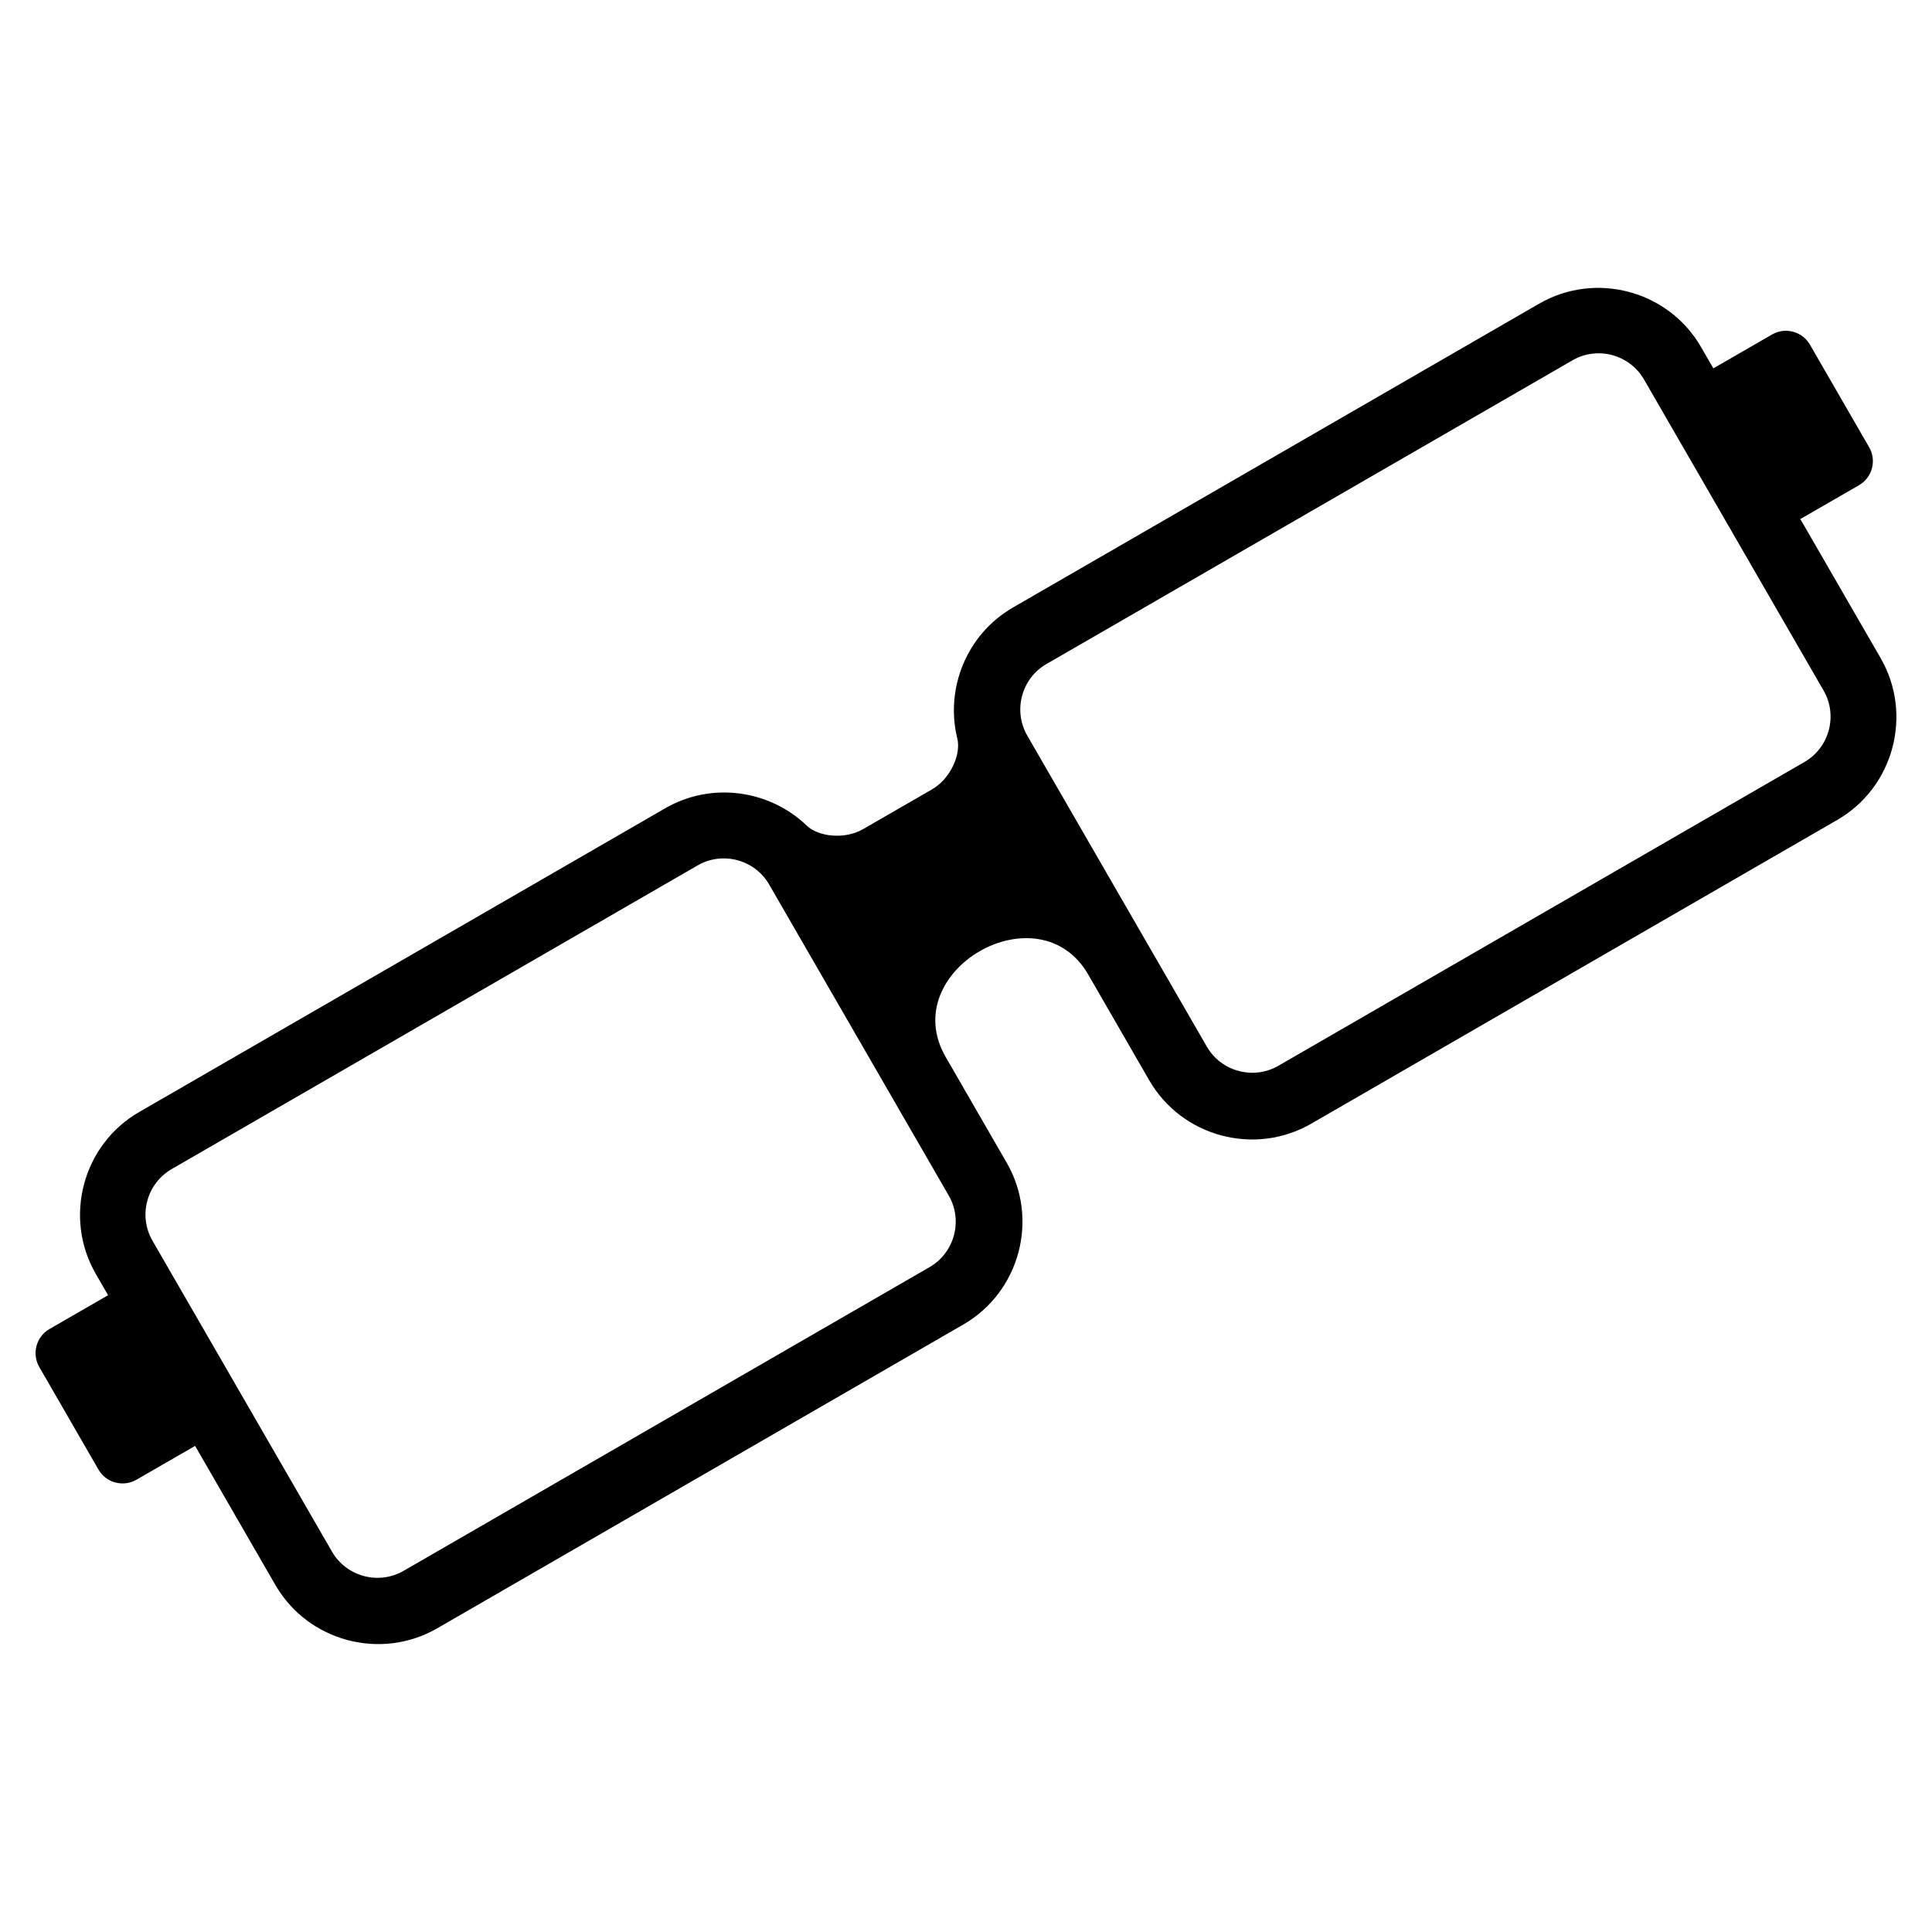
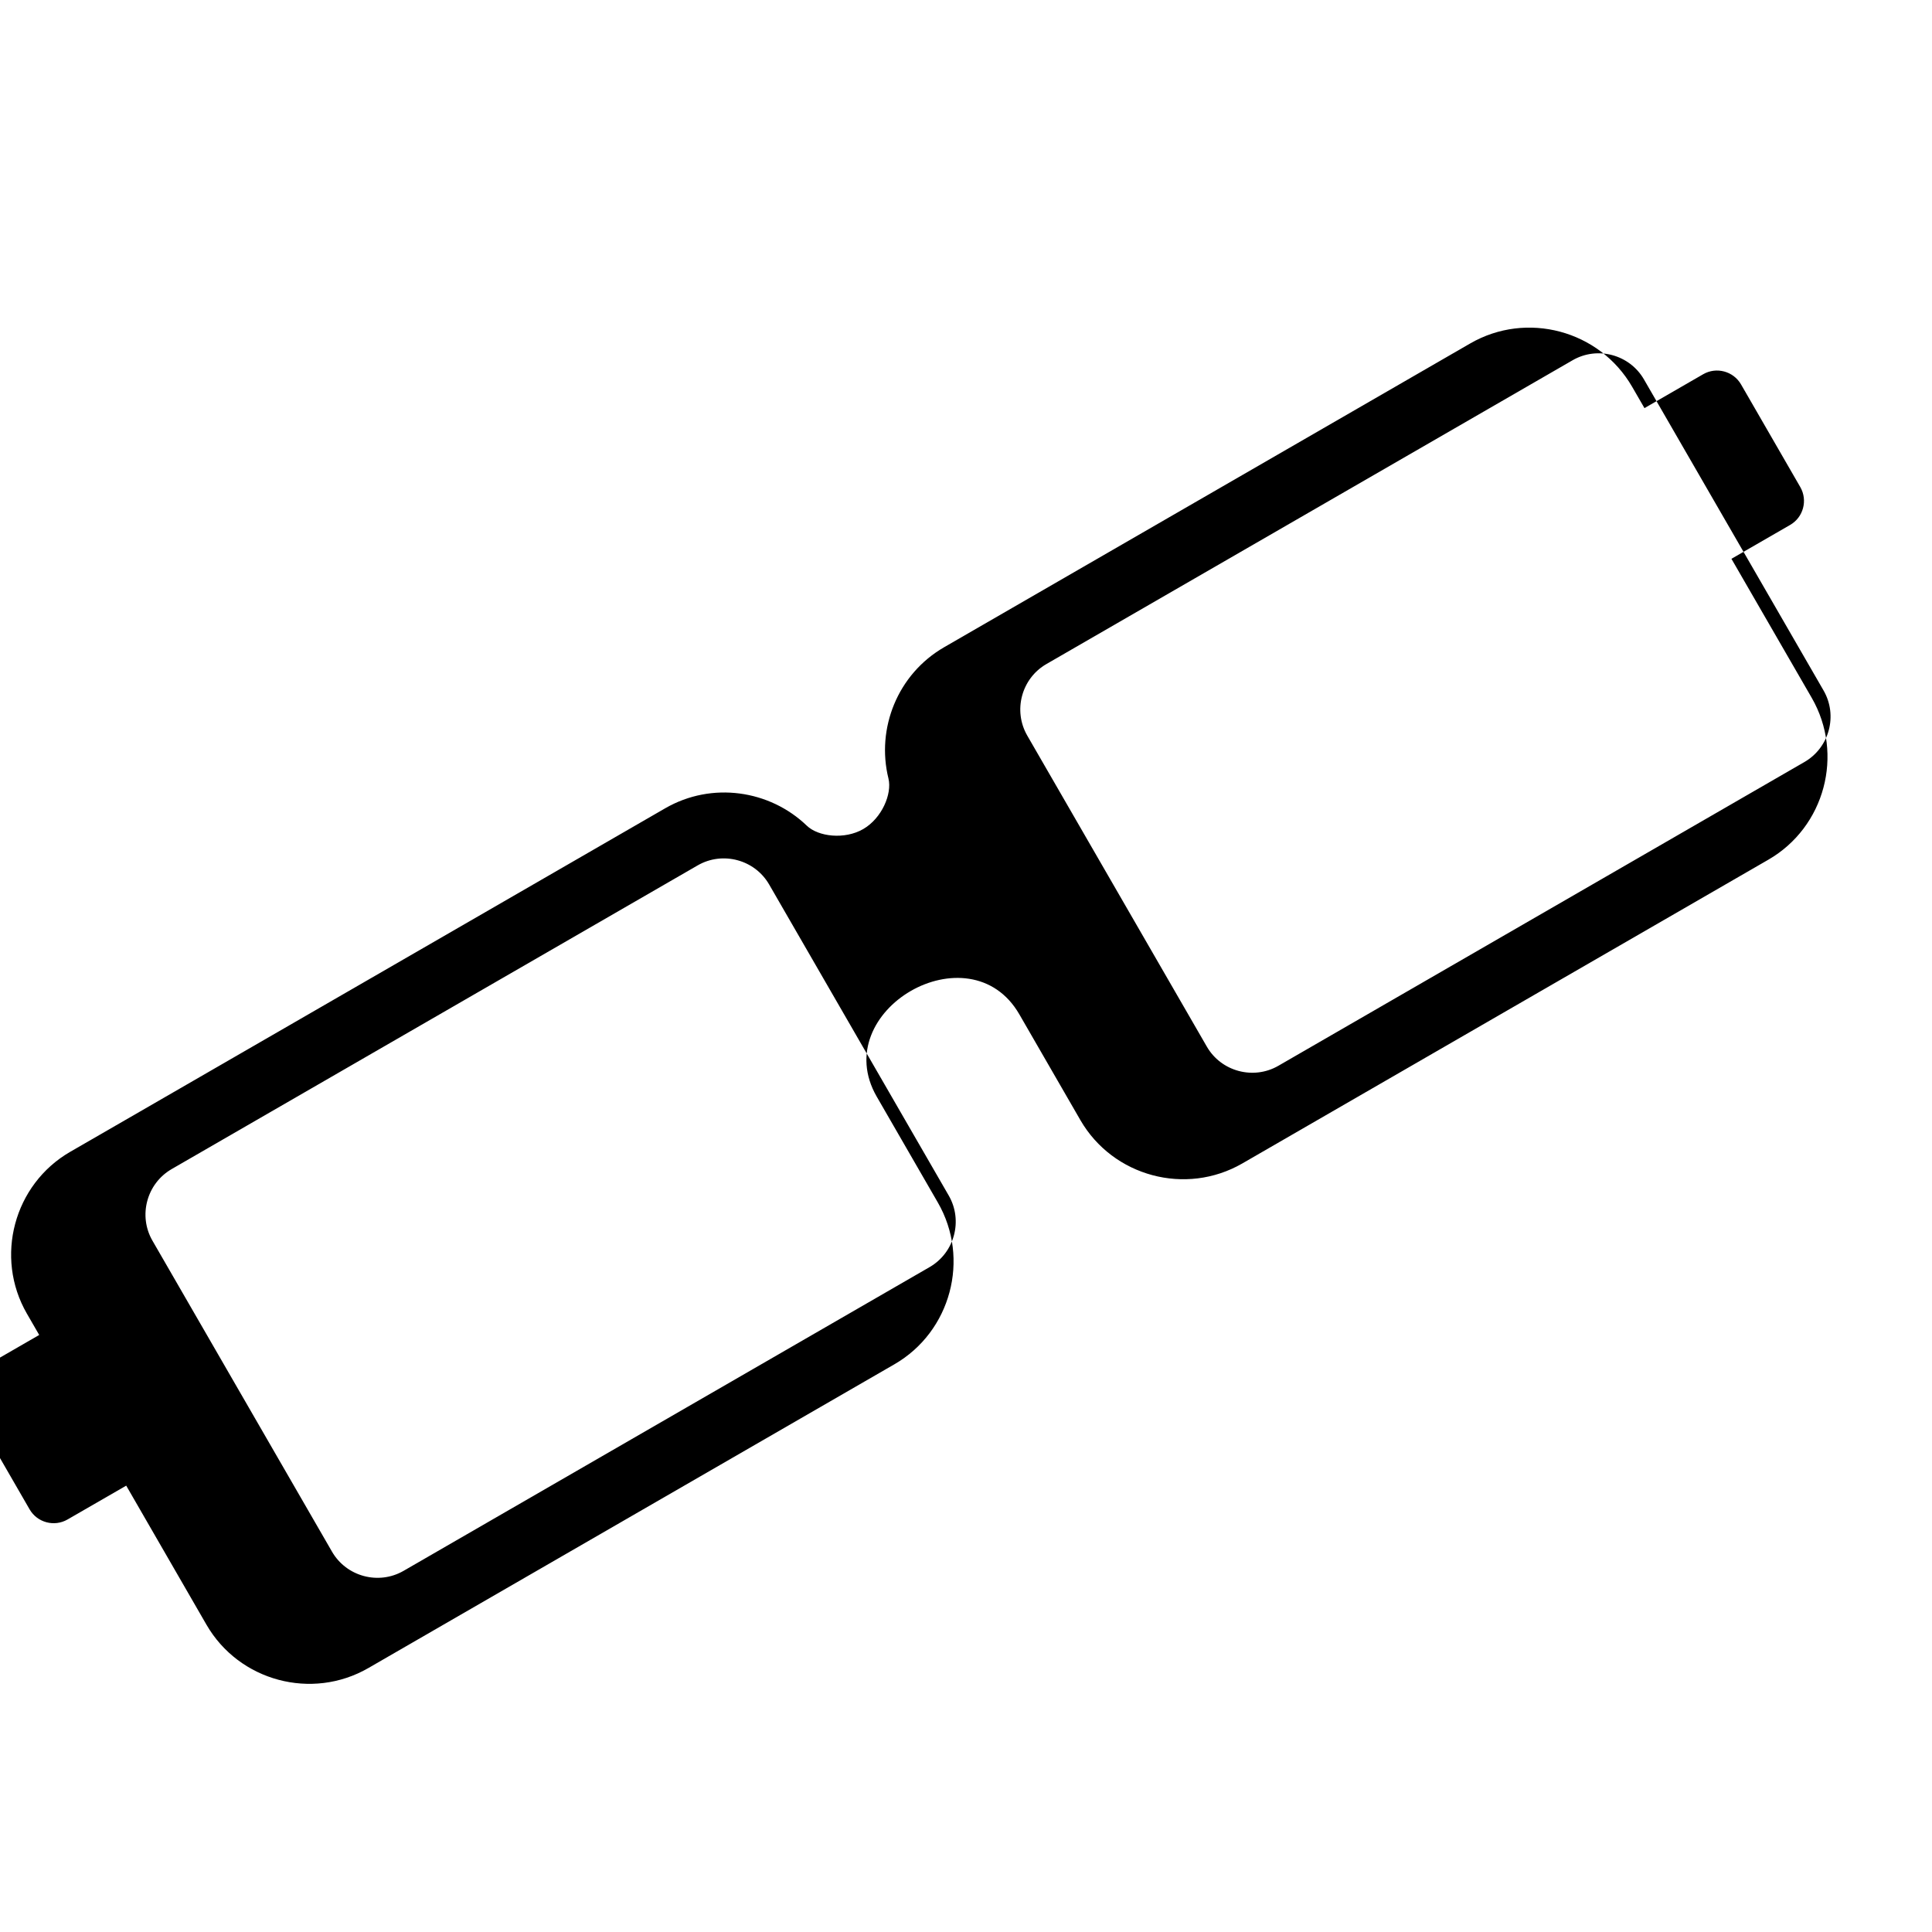
<svg xmlns="http://www.w3.org/2000/svg" fill="#000000" width="800px" height="800px" version="1.1" viewBox="144 144 512 512">
-   <path d="m180.88 438.7 139.41-80.5c12.363-7.133 27.691-4.836 37.516 4.609 3.023 2.918 10.004 3.762 14.949 0.906l18.258-10.535c4.941-2.856 7.691-9.324 6.695-13.406-3.281-13.242 2.402-27.66 14.766-34.793l139.41-80.5c14.965-8.645 34.266-3.477 42.91 11.488l3.266 5.652 15.555-8.977c3.492-2.023 8.012-0.816 10.035 2.691l15.703 27.207c2.023 3.508 0.816 8.012-2.691 10.035l-15.555 8.977 21.281 36.848c8.629 14.965 3.461 34.266-11.504 42.895l-139.41 80.5c-14.965 8.629-34.266 3.461-42.91-11.504l-16.172-28.023c-13.164-22.793-50.949-0.984-37.785 21.824l16.172 28.023c8.645 14.949 3.461 34.266-11.488 42.895l-139.41 80.5c-14.965 8.645-34.266 3.477-42.91-11.488l-21.266-36.848-15.566 8.977c-3.492 2.012-8.012 0.816-10.035-2.691l-15.703-27.207c-2.012-3.492-0.816-8.012 2.691-10.035l15.555-8.977-3.266-5.652c-8.629-14.965-3.461-34.266 11.504-42.895zm379.86-199.22-139.43 80.5c-6.606 3.809-8.887 12.332-5.078 18.953l47.594 82.434c3.809 6.606 12.348 8.887 18.953 5.078l139.41-80.5c6.606-3.809 8.902-12.332 5.078-18.953l-47.594-82.434c-3.809-6.606-12.332-8.902-18.938-5.078zm-371.27 214.35 139.43-80.5c6.606-3.809 15.129-1.527 18.938 5.078l47.594 82.434c3.809 6.606 1.543 15.129-5.078 18.953l-139.41 80.5c-6.606 3.809-15.129 1.527-18.953-5.078l-47.594-82.434c-3.809-6.606-1.527-15.129 5.078-18.953z" fill-rule="evenodd" />
+   <path d="m180.88 438.7 139.41-80.5c12.363-7.133 27.691-4.836 37.516 4.609 3.023 2.918 10.004 3.762 14.949 0.906c4.941-2.856 7.691-9.324 6.695-13.406-3.281-13.242 2.402-27.66 14.766-34.793l139.41-80.5c14.965-8.645 34.266-3.477 42.91 11.488l3.266 5.652 15.555-8.977c3.492-2.023 8.012-0.816 10.035 2.691l15.703 27.207c2.023 3.508 0.816 8.012-2.691 10.035l-15.555 8.977 21.281 36.848c8.629 14.965 3.461 34.266-11.504 42.895l-139.41 80.5c-14.965 8.629-34.266 3.461-42.91-11.504l-16.172-28.023c-13.164-22.793-50.949-0.984-37.785 21.824l16.172 28.023c8.645 14.949 3.461 34.266-11.488 42.895l-139.41 80.5c-14.965 8.645-34.266 3.477-42.91-11.488l-21.266-36.848-15.566 8.977c-3.492 2.012-8.012 0.816-10.035-2.691l-15.703-27.207c-2.012-3.492-0.816-8.012 2.691-10.035l15.555-8.977-3.266-5.652c-8.629-14.965-3.461-34.266 11.504-42.895zm379.86-199.22-139.43 80.5c-6.606 3.809-8.887 12.332-5.078 18.953l47.594 82.434c3.809 6.606 12.348 8.887 18.953 5.078l139.41-80.5c6.606-3.809 8.902-12.332 5.078-18.953l-47.594-82.434c-3.809-6.606-12.332-8.902-18.938-5.078zm-371.27 214.35 139.43-80.5c6.606-3.809 15.129-1.527 18.938 5.078l47.594 82.434c3.809 6.606 1.543 15.129-5.078 18.953l-139.41 80.5c-6.606 3.809-15.129 1.527-18.953-5.078l-47.594-82.434c-3.809-6.606-1.527-15.129 5.078-18.953z" fill-rule="evenodd" />
</svg>